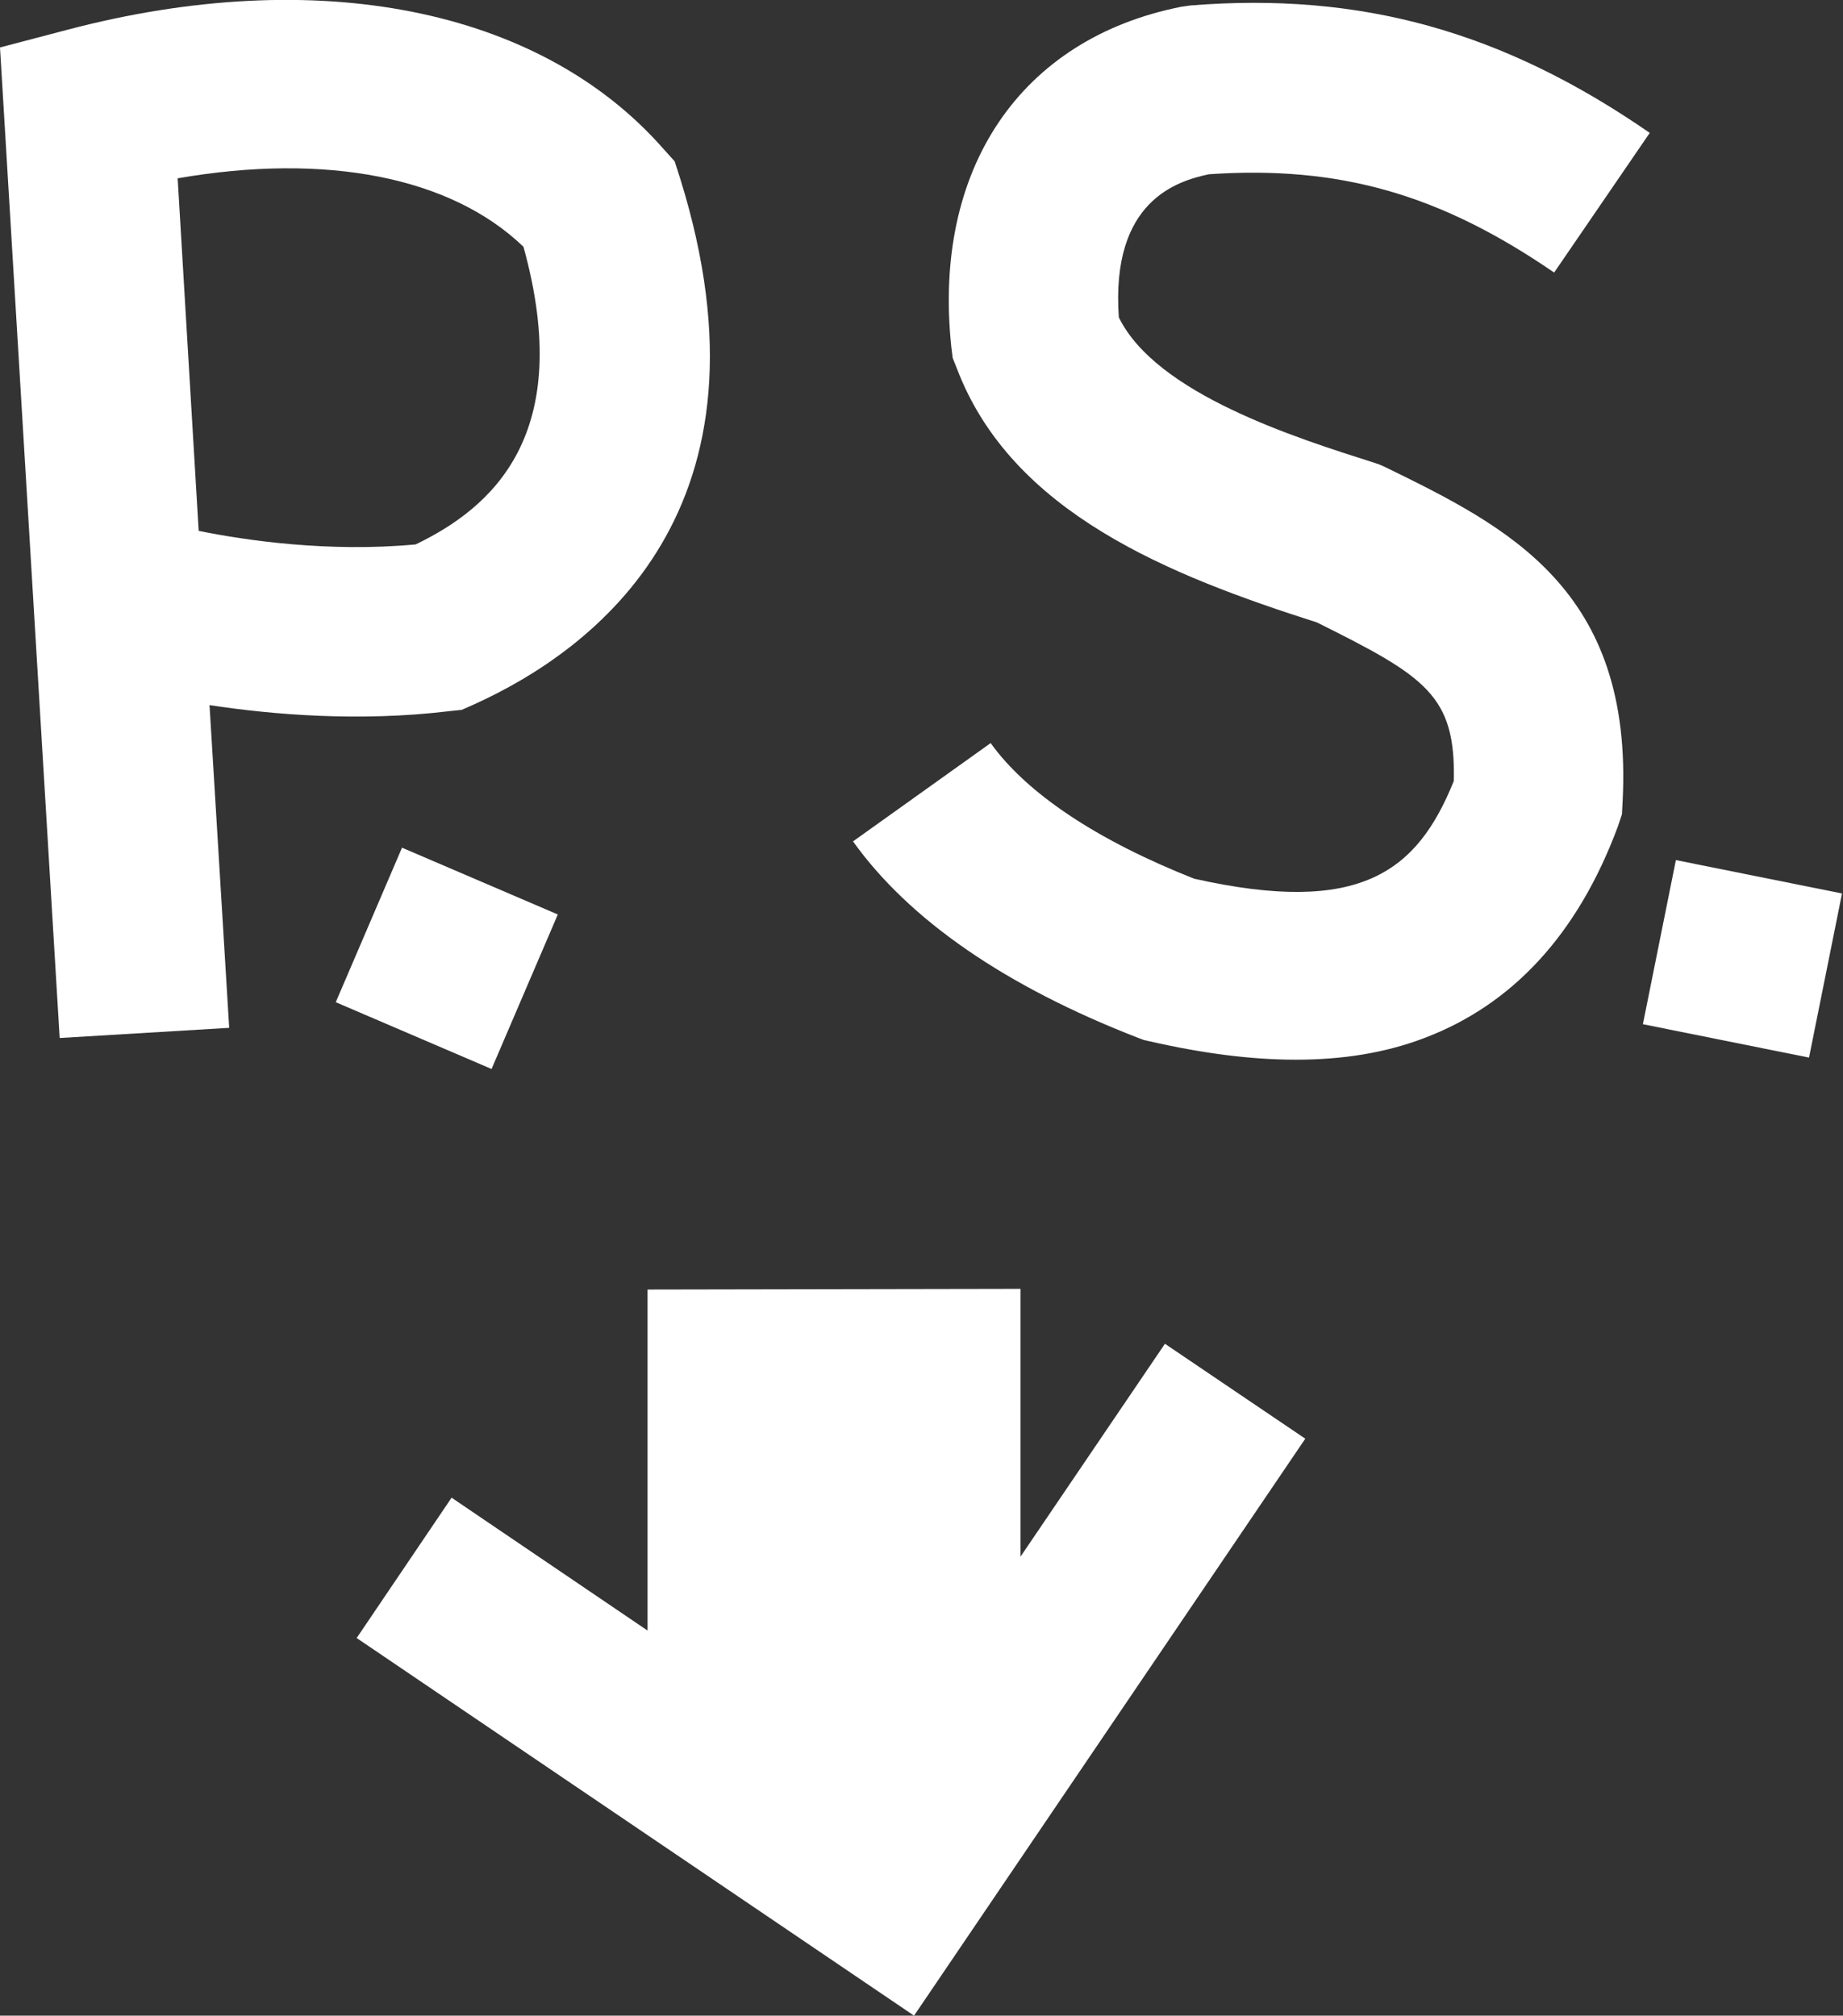
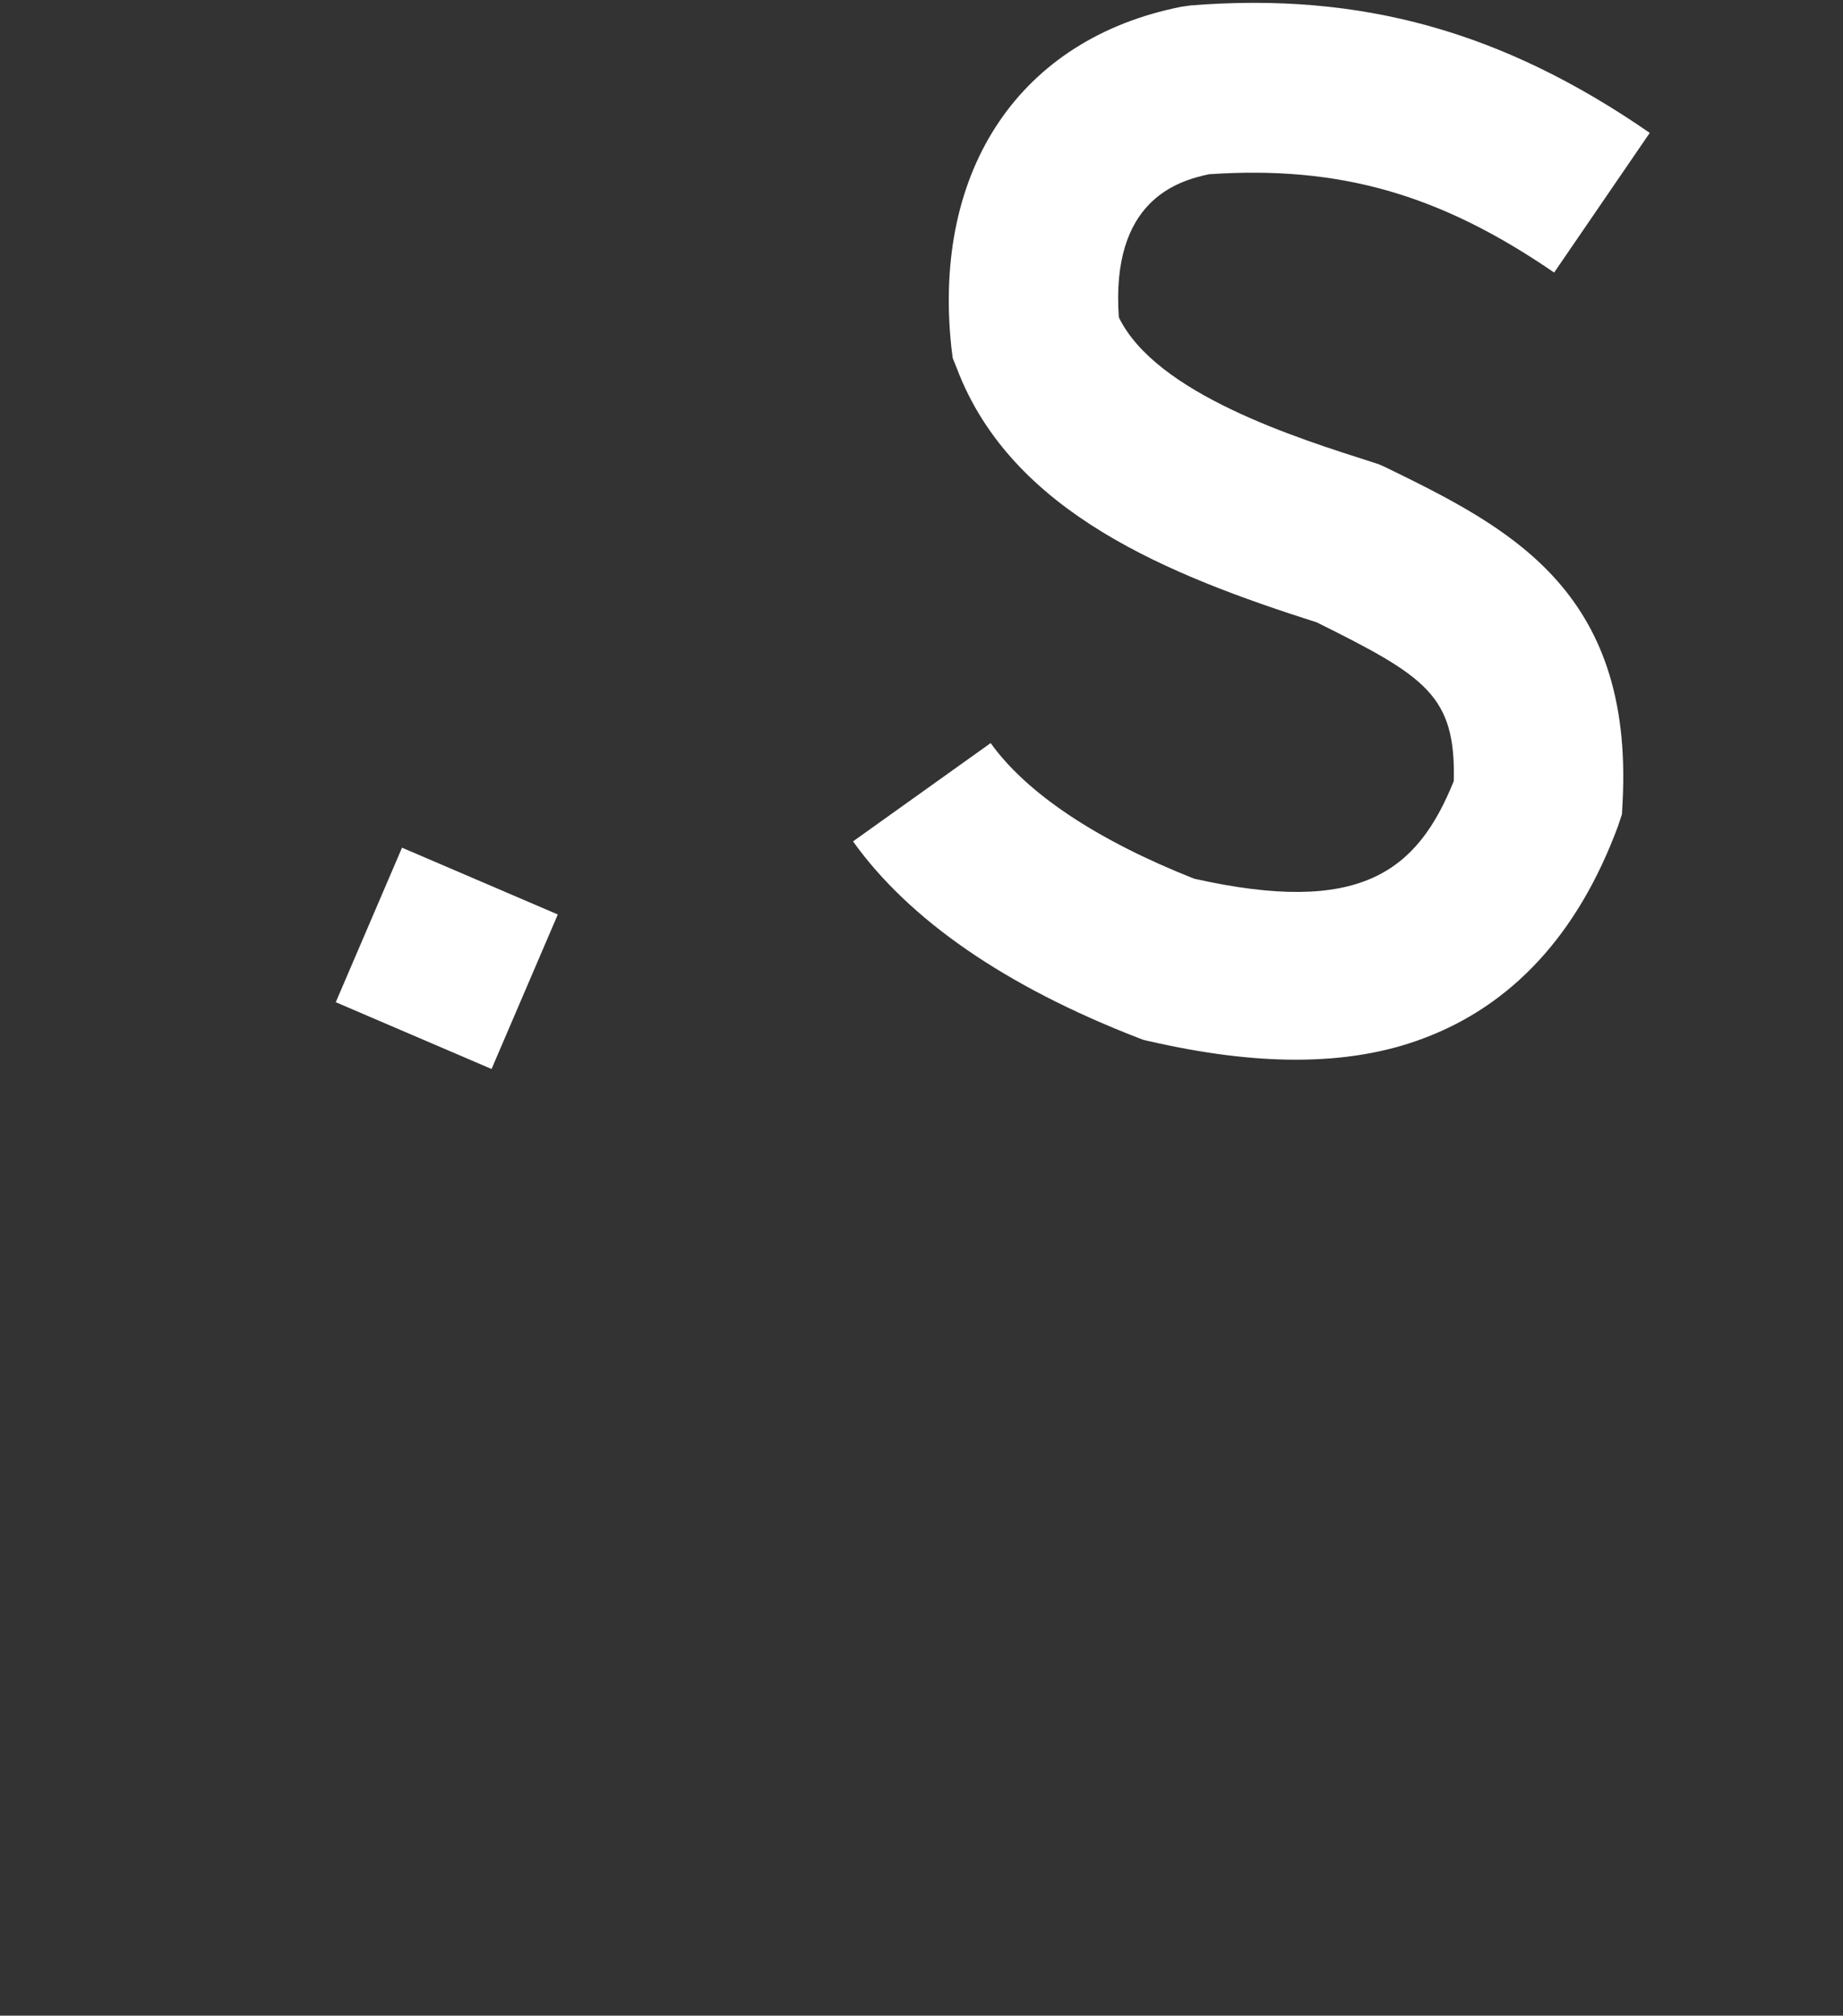
<svg xmlns="http://www.w3.org/2000/svg" version="1.1" id="Layer_1" x="0px" y="0px" viewBox="0 0 271.8 297.3" style="enable-background:new 0 0 271.8 297.3;" xml:space="preserve">
  <rect x="0" y="0" width="271.8" height="297.3" fill="#333333" stroke="none" />
  <style type="text/css">
	.st0{fill:#FFFFFF;}
	.st1{fill:none;}
</style>
  <g>
-     <polygon class="st0" points="171.8,198.2 150.5,229.6 150.5,190.1 95.5,190.2 95.5,240.5 66.6,220.9 52.6,241.6 134.8,297.3    192.5,212.2  " />
    <g>
      <path class="st1" d="M26.2,26.4l3.1,52c6.9,1.4,19.1,3.2,32,2c11.2-5.5,23.6-16.1,15.9-43.8C66.5,26.2,48.1,22.6,26.2,26.4z" />
      <rect x="53.5" y="128.9" transform="matrix(0.394 -0.919 0.919 0.394 -90.021 146.201)" class="st0" width="24.8" height="25" />
-       <rect x="244.7" y="128.9" transform="matrix(0.197 -0.98 0.98 0.197 67.761 365.477)" class="st0" width="24.7" height="25" />
      <path class="st0" d="M204.3,68.9l-0.9-0.4l-0.9-0.3c-11.3-3.6-32-10.1-37.5-21.4c-1.2-17.2,8.6-20.1,13.3-21.1    c19.2-1.3,34,2.9,50.9,14.5l14.1-20.6C221.6,4.6,200.7-1.2,175.6,0.8l-0.7,0.1L174.2,1c-23.7,4.7-36.7,23.9-33.9,50.2l0.2,1.6    l0.6,1.5c8.1,21.4,31.5,30.6,53.1,37.5c16.1,8,20.5,10.8,20.2,23.4c-5.4,13.4-13.8,19.9-38.3,14.4c-14.4-5.7-24.7-12.6-30-20    l-20.3,14.5c8.3,11.6,22.5,21.4,42.1,29l0.8,0.3l0.9,0.2c7.9,1.8,15,2.7,21.5,2.7c6.9,0,13.1-1,18.7-3.1    c13.2-4.9,22.9-15.4,28.8-31.3l0.6-1.8l0.1-1.9C240.9,86.9,222.3,77.7,204.3,68.9z" />
-       <path class="st0" d="M99.5,23.8l-1.8-2C79.5,1.2,46.7-5.3,9.9,4.4L0,7l8.8,146.1l25-1.5L30.9,104c9.2,1.4,22,2.5,35.3,0.9l1.9-0.2    l1.8-0.8c17.9-8.1,45.6-28.9,30.4-77.6L99.5,23.8z M61.3,80.3c-12.9,1.2-25.1-0.6-32-2l-3.1-52c21.9-3.8,40.3-0.2,51,10.1    C84.9,64.2,72.5,74.9,61.3,80.3z" />
    </g>
  </g>
</svg>